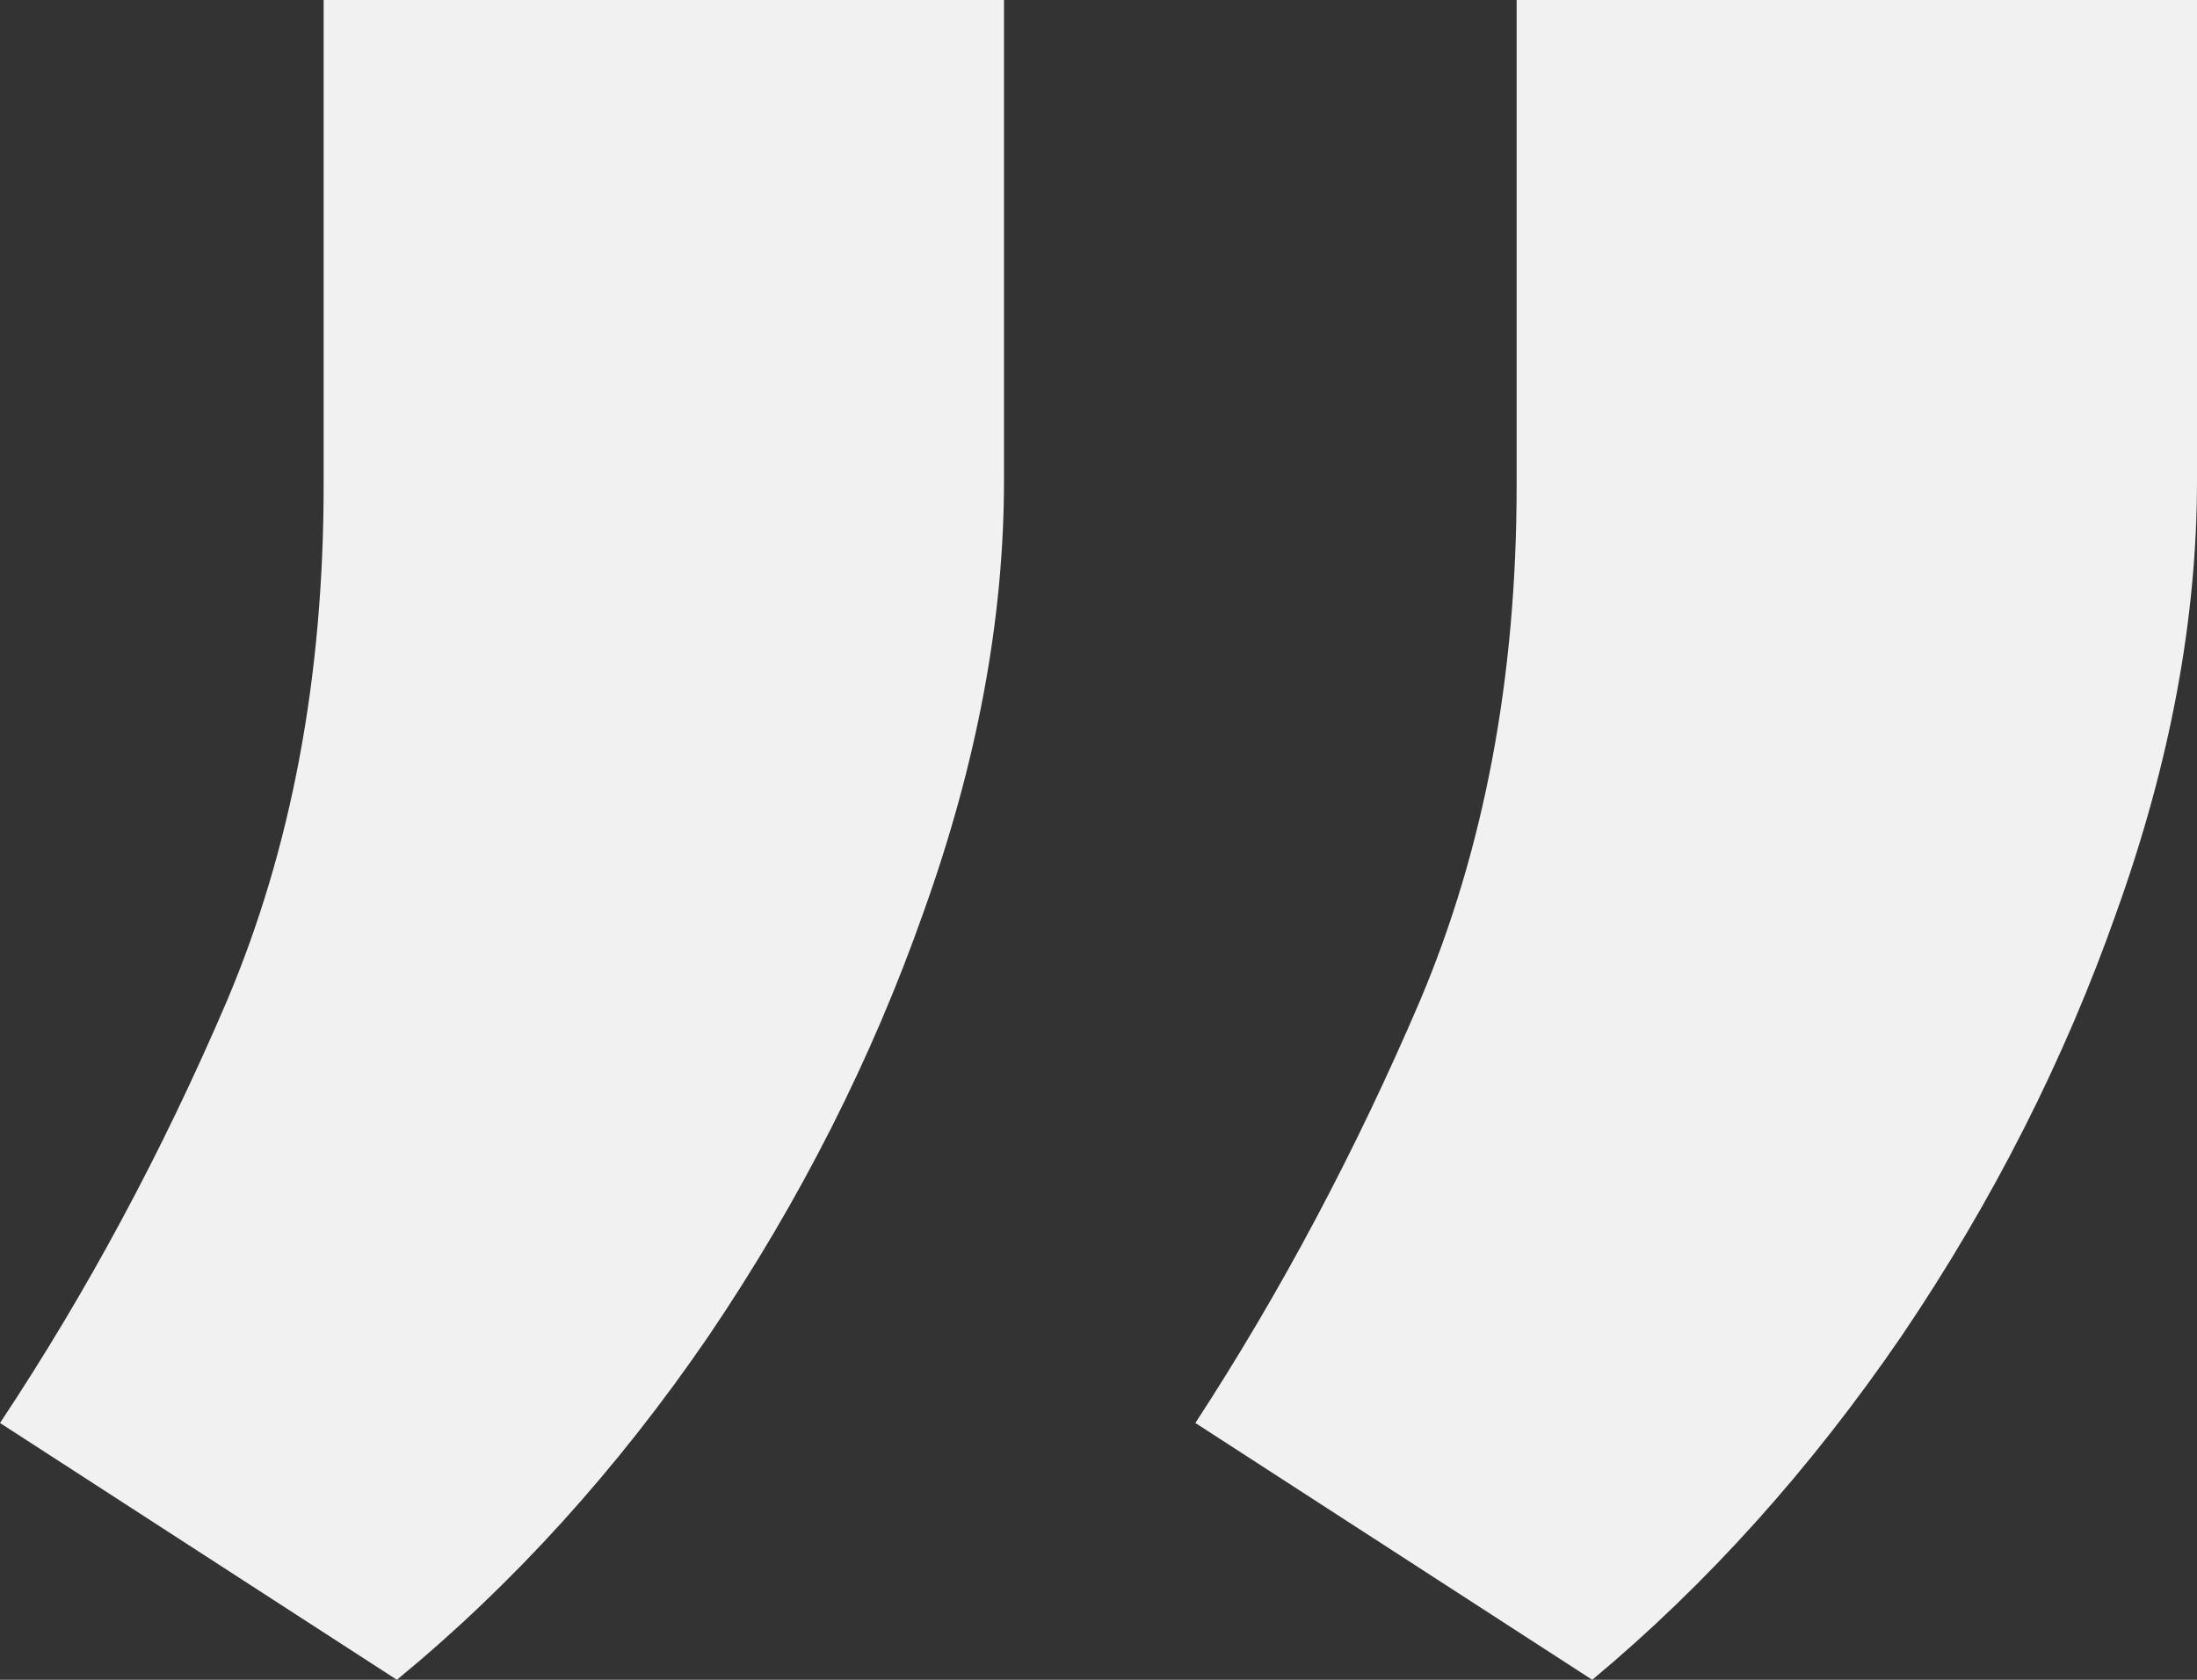
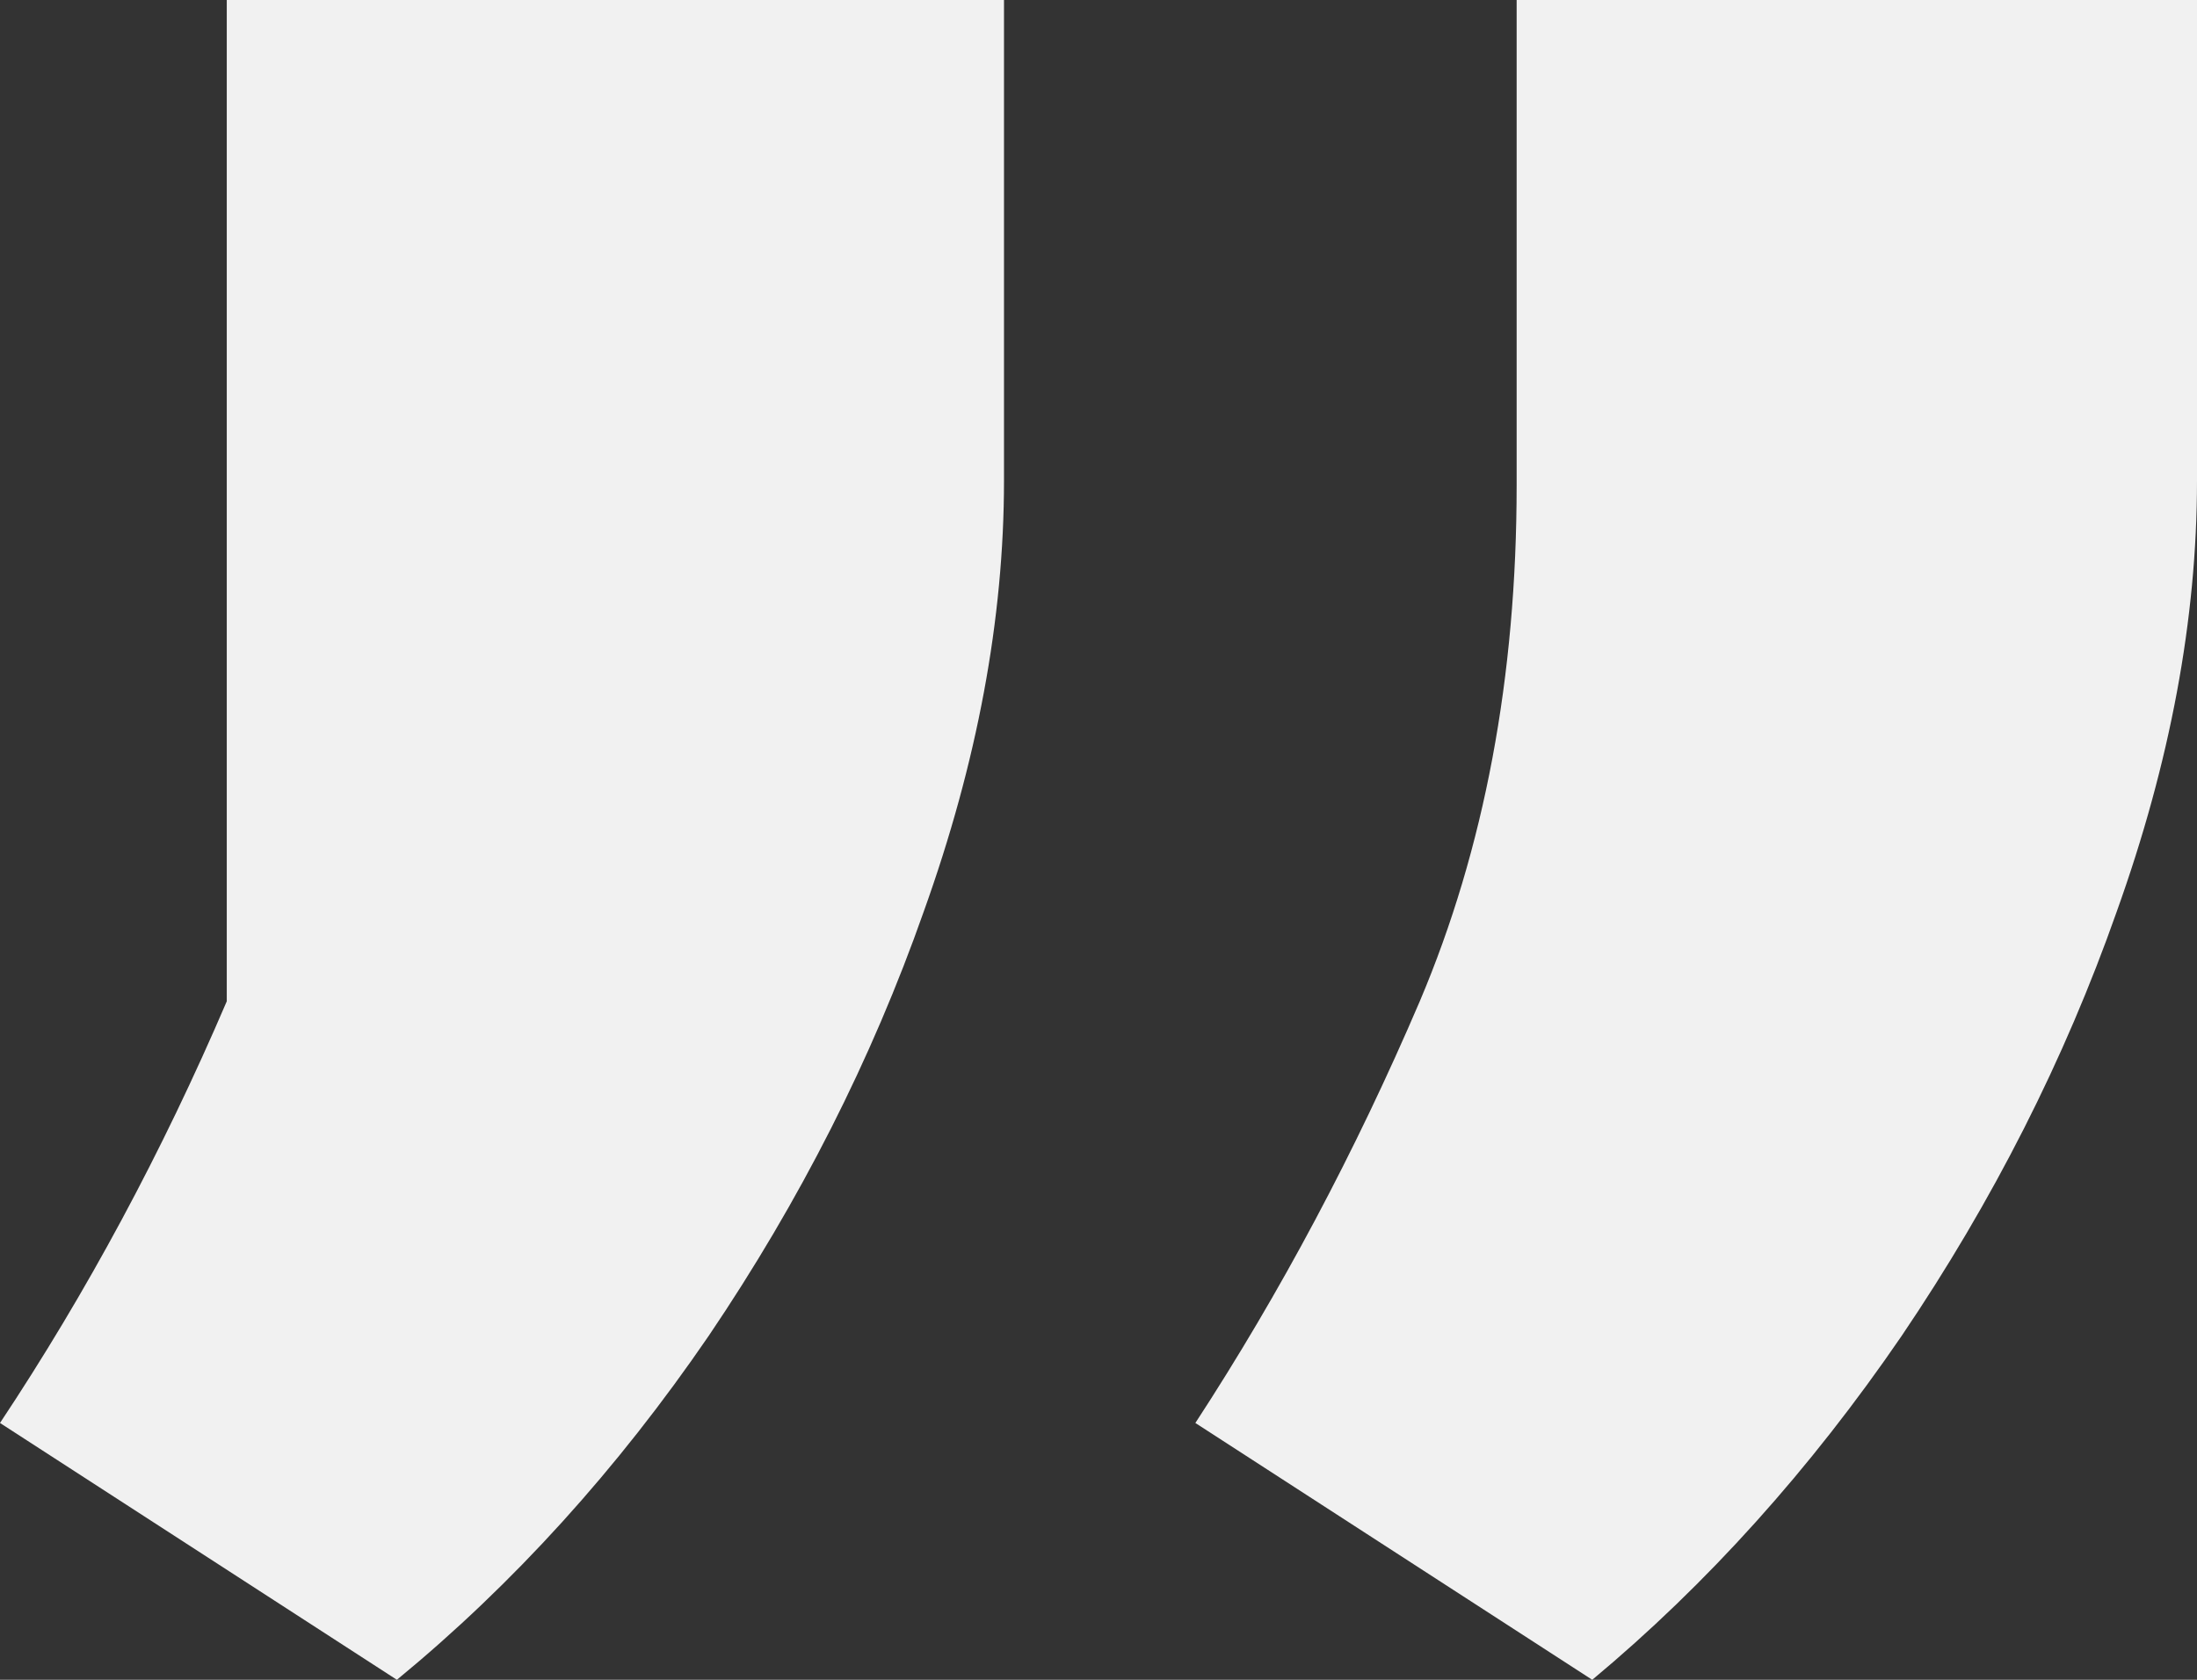
<svg xmlns="http://www.w3.org/2000/svg" width="68" height="52" viewBox="0 0 68 52" fill="none">
  <rect x="0" y="0" width="68" height="52" fill="#333333" stroke="none" />
-   <path d="M31.075 0V14.878C31.075 19.157 30.247 23.605 28.589 28.224C26.981 32.795 24.763 37.171 21.936 41.352C19.108 45.485 15.891 49.034 12.284 52L0 44.05C2.681 40.015 5.021 35.663 7.019 30.996C9.018 26.28 10.017 20.956 10.017 15.024V0H31.075ZM68 0V14.878C68 19.157 67.171 23.605 65.514 28.224C63.905 32.795 61.688 37.171 58.86 41.352C56.033 45.485 52.84 49.034 49.282 52L36.998 44.05C39.63 40.015 41.946 35.663 43.944 30.996C45.943 26.28 46.942 20.956 46.942 15.024V0H68Z" fill="#F1F1F1" />
+   <path d="M31.075 0V14.878C31.075 19.157 30.247 23.605 28.589 28.224C26.981 32.795 24.763 37.171 21.936 41.352C19.108 45.485 15.891 49.034 12.284 52L0 44.05C2.681 40.015 5.021 35.663 7.019 30.996V0H31.075ZM68 0V14.878C68 19.157 67.171 23.605 65.514 28.224C63.905 32.795 61.688 37.171 58.86 41.352C56.033 45.485 52.84 49.034 49.282 52L36.998 44.05C39.63 40.015 41.946 35.663 43.944 30.996C45.943 26.28 46.942 20.956 46.942 15.024V0H68Z" fill="#F1F1F1" />
</svg>